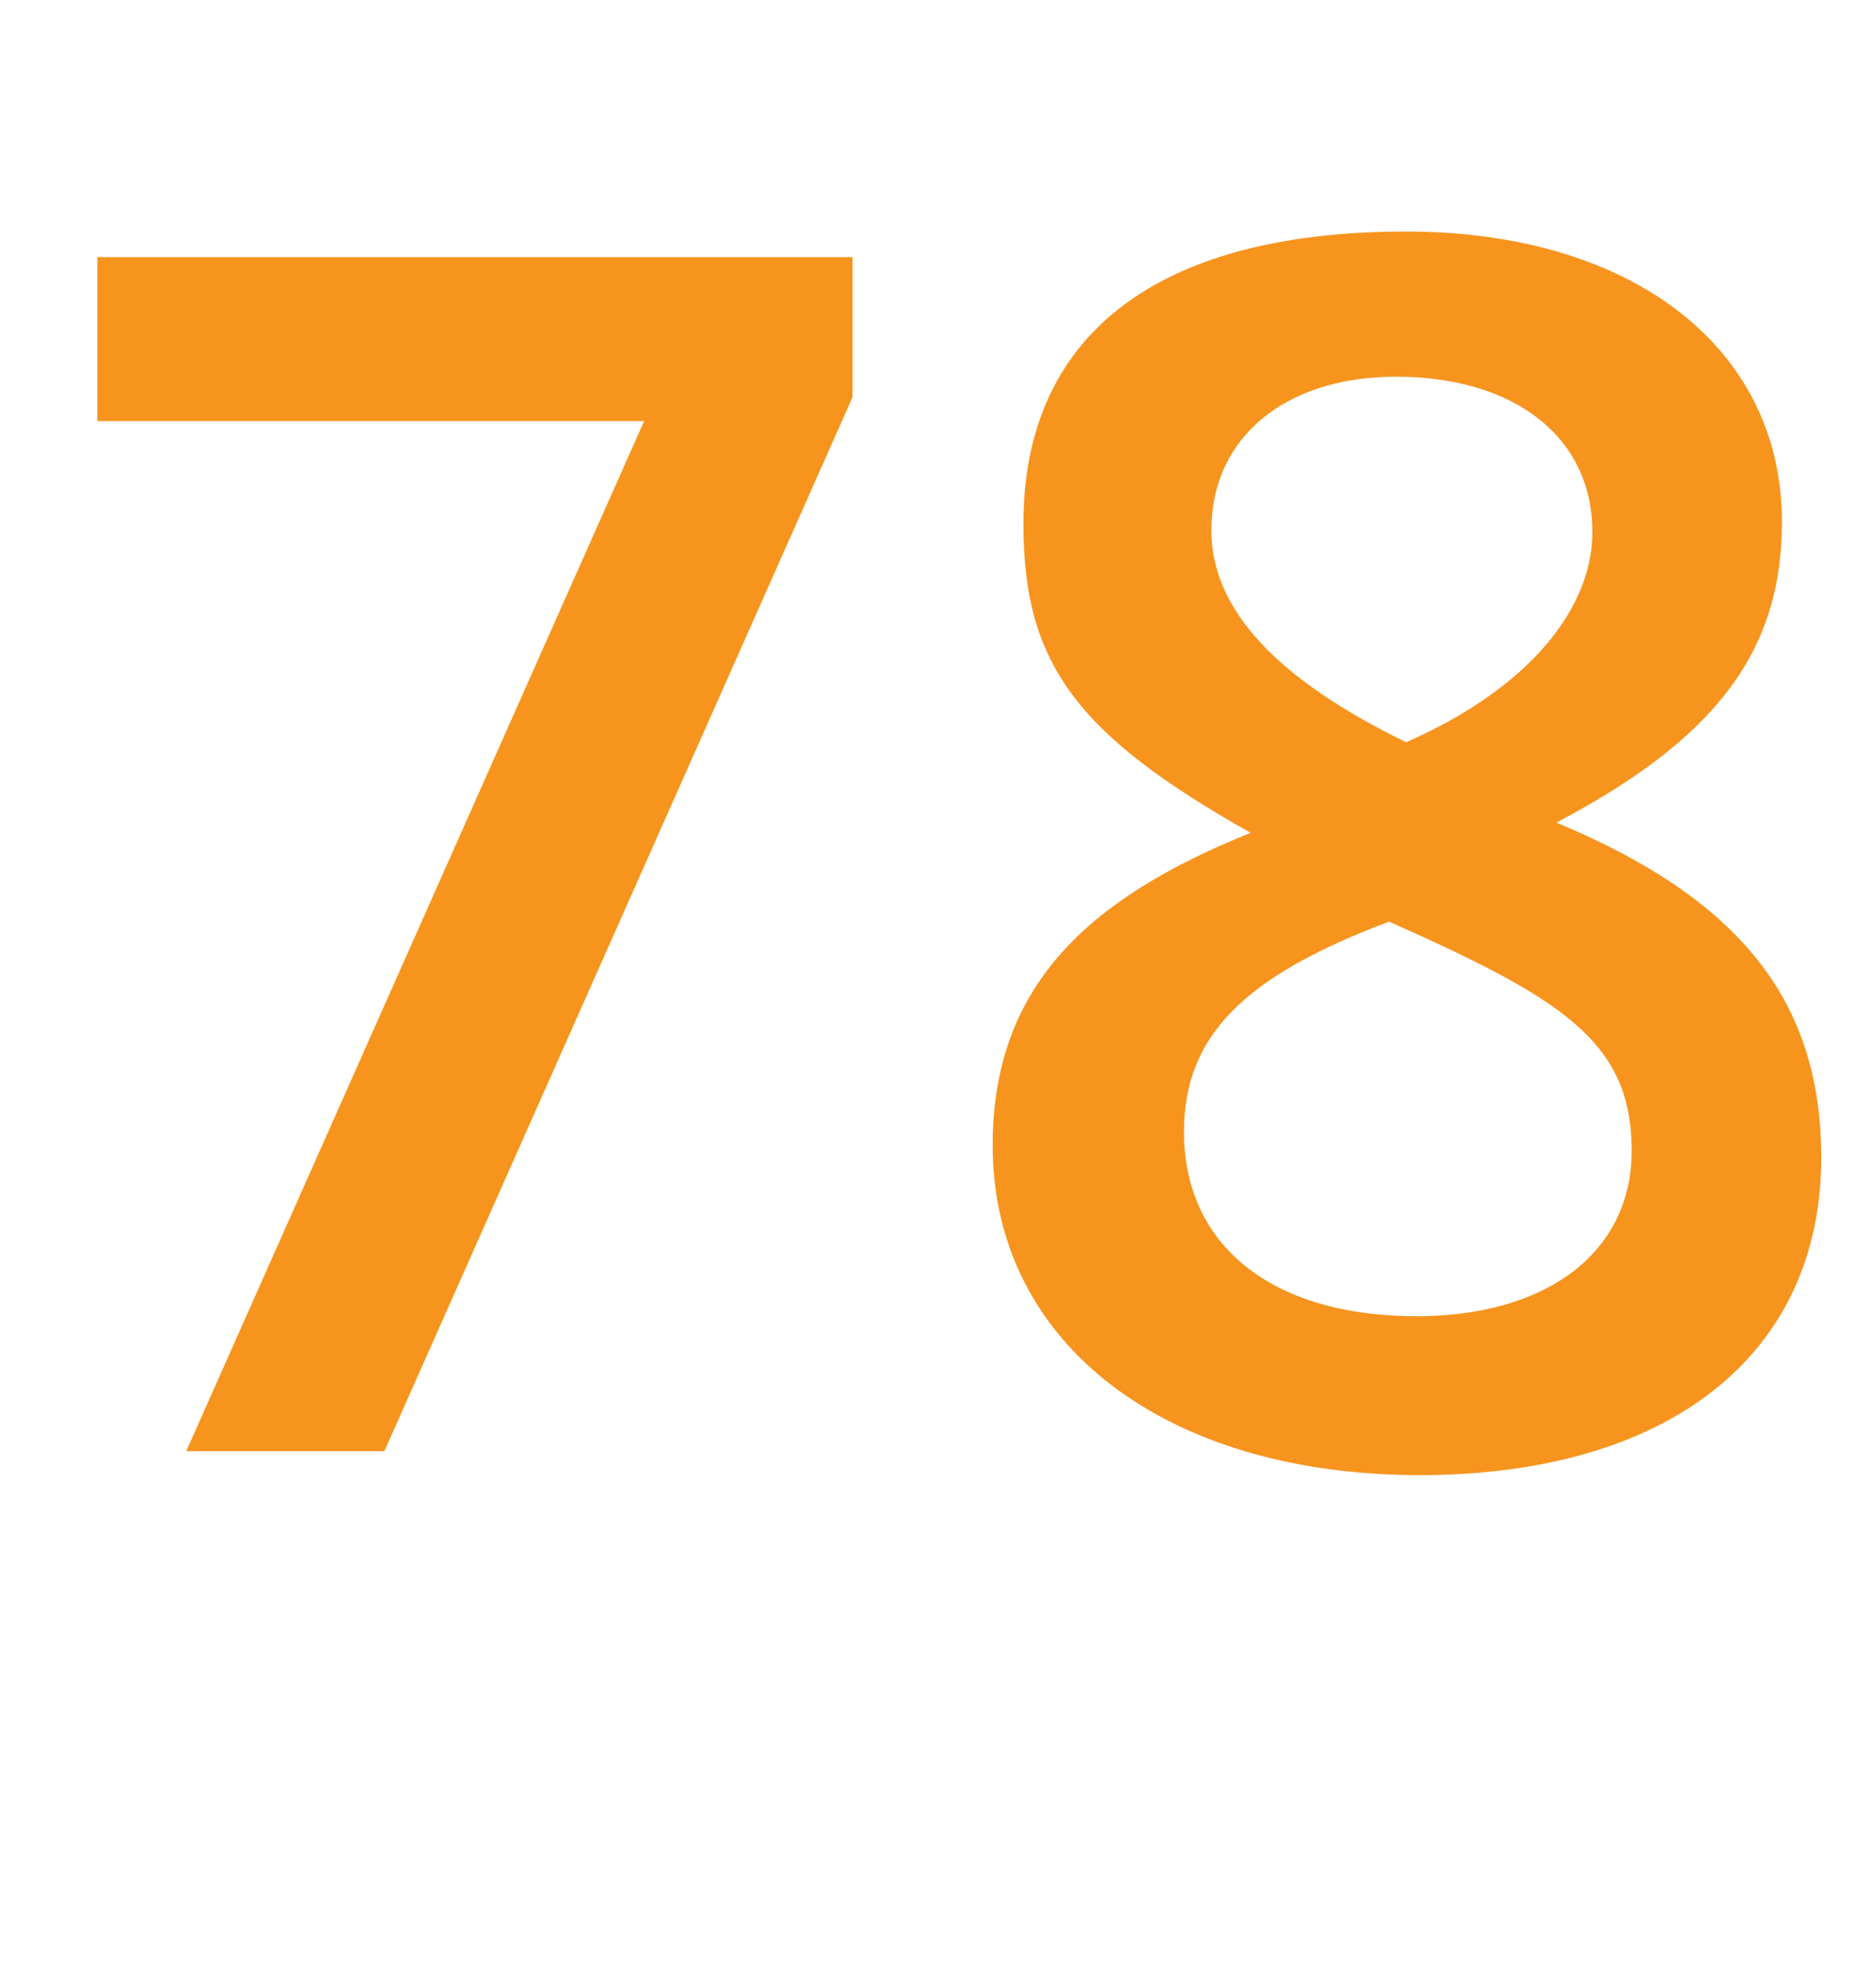
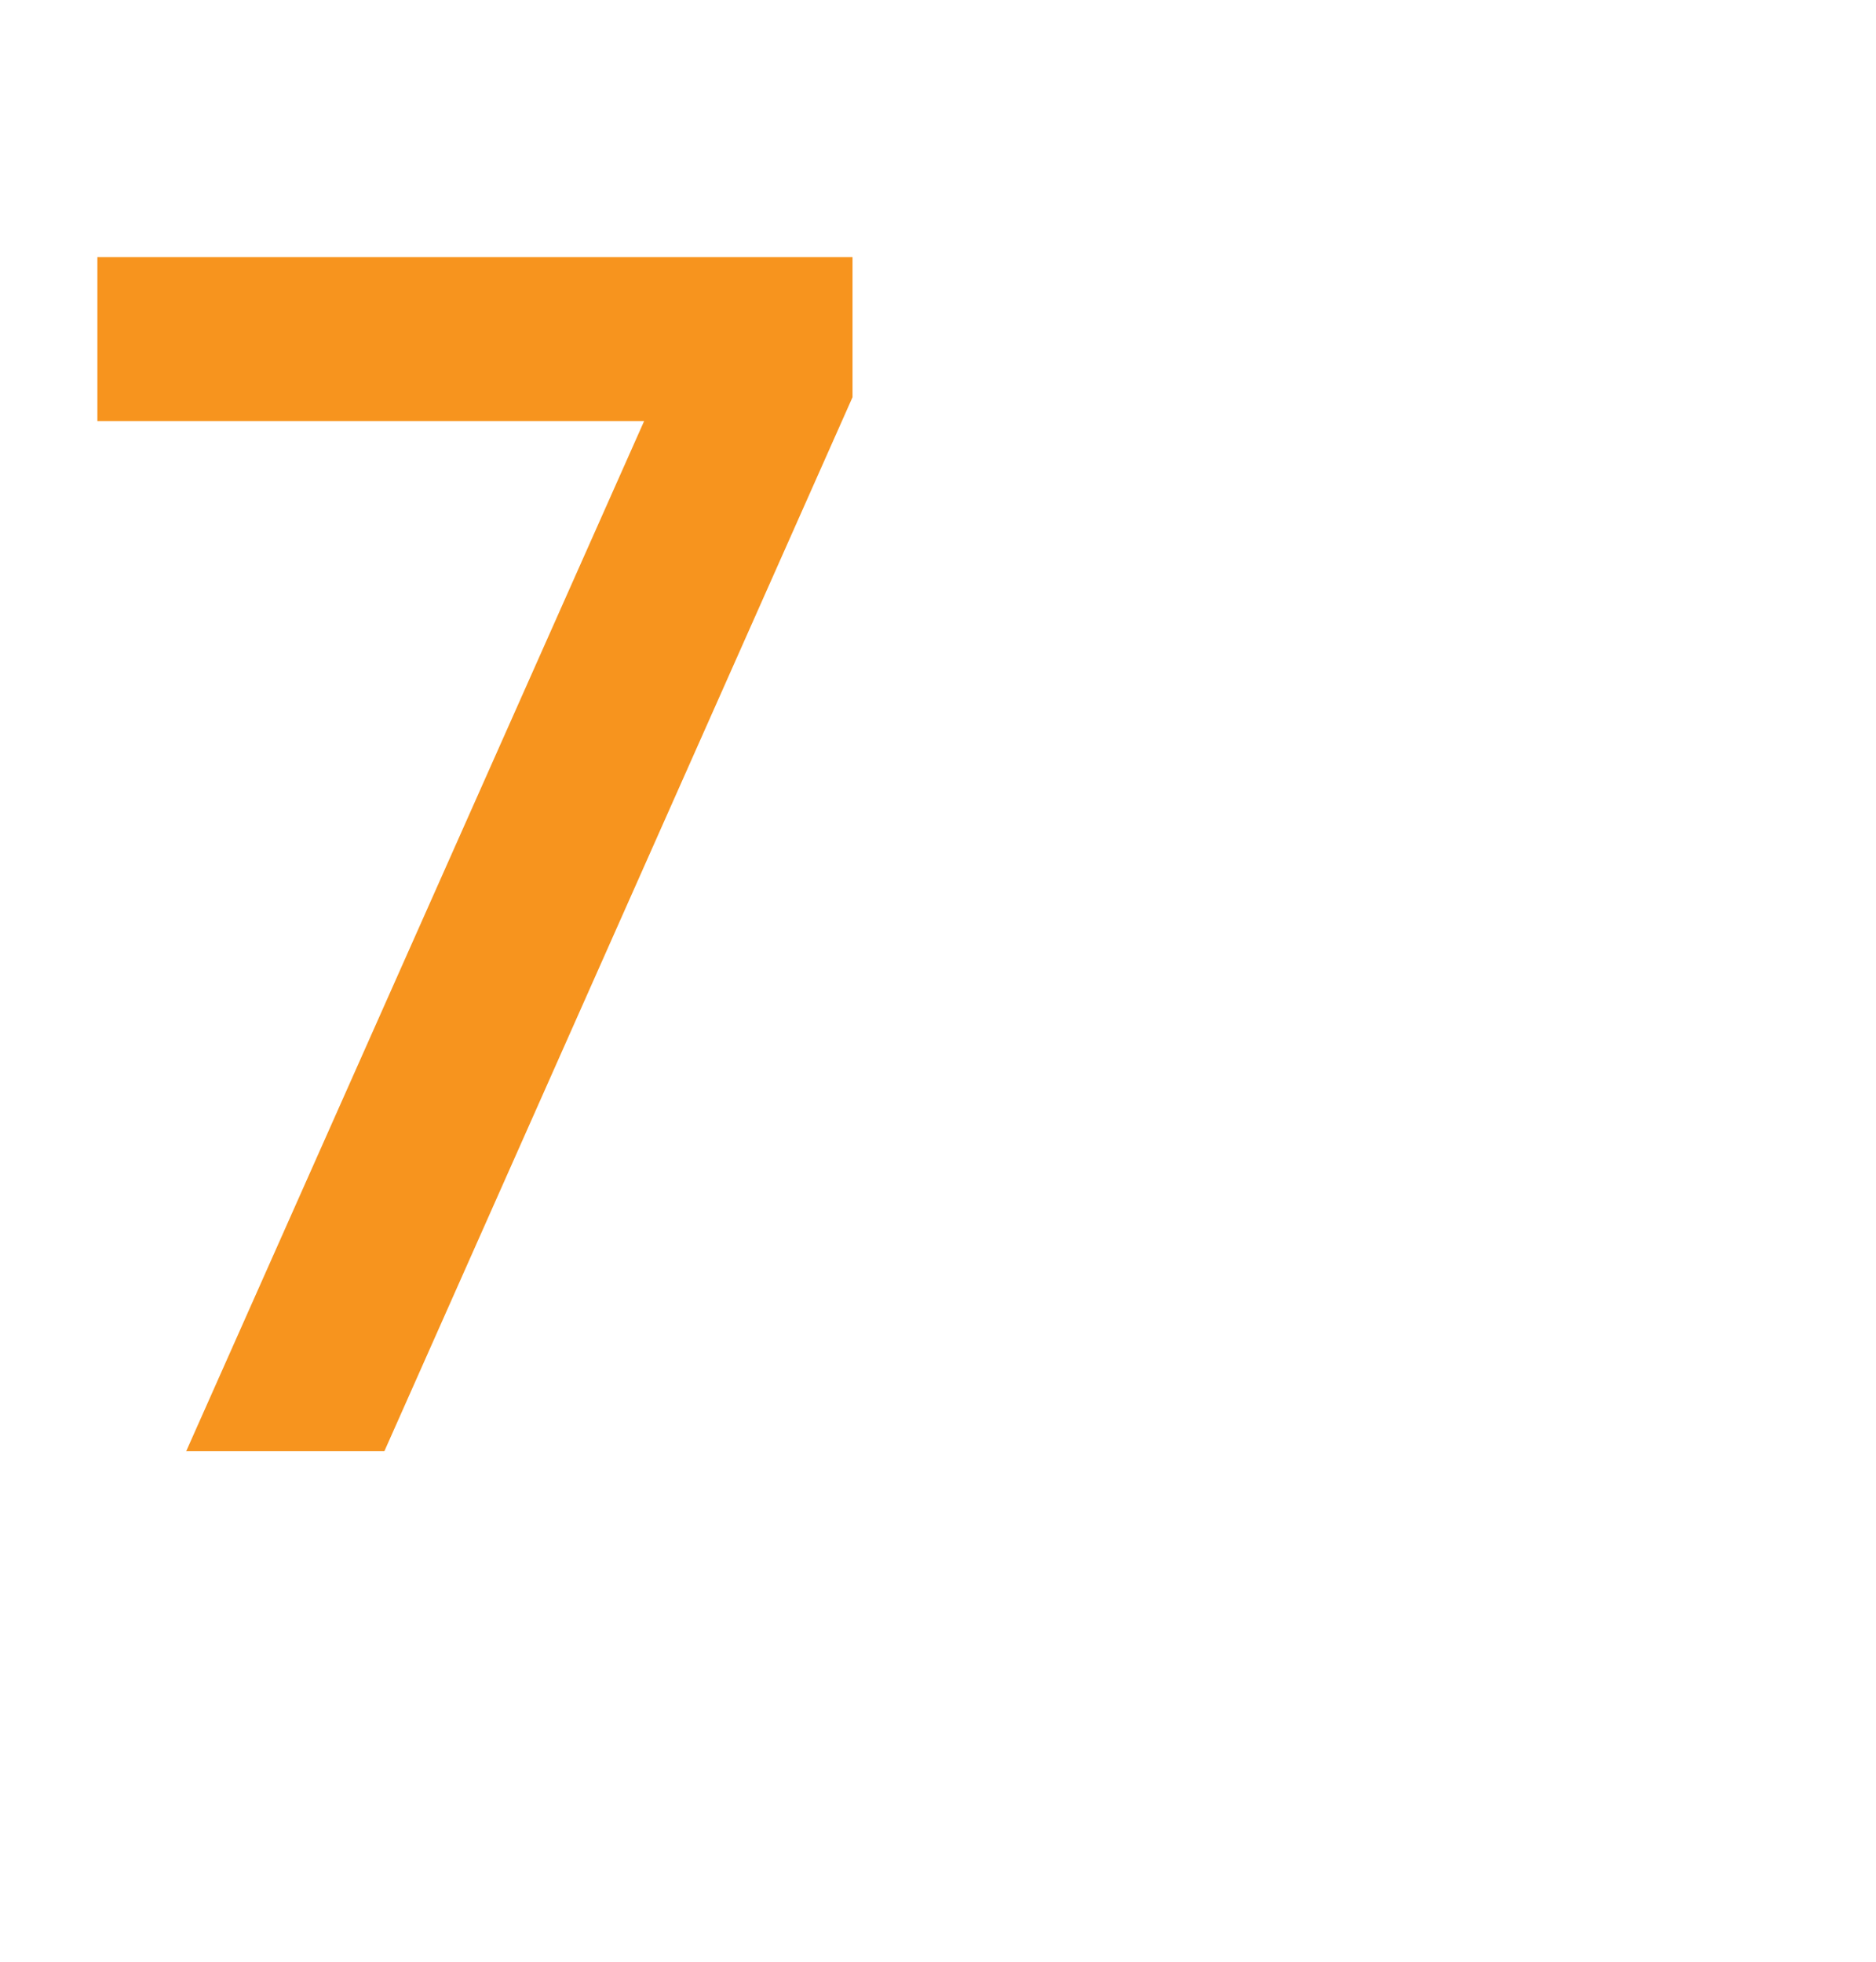
<svg xmlns="http://www.w3.org/2000/svg" version="1.1" id="Layer_1" x="0px" y="0px" width="65.879px" height="68.908px" viewBox="0 0 65.879 68.908" enable-background="new 0 0 65.879 68.908" xml:space="preserve">
  <g>
    <path fill="#F7941E" d="M13.498,50.969H6.539l16.08-36.179H3.42V9.03h26.518v4.92L13.498,50.969z" />
-     <path fill="#F7941E" d="M49.857,51.809c-8.939,0-14.998-4.62-14.998-11.579c0-5.521,3.24-8.64,9.059-10.979   c-6.18-3.48-7.979-6-7.979-10.86c0-6.479,4.5-10.259,13.439-10.259c7.92,0,13.199,4.079,13.199,10.199c0,4.56-2.34,7.62-7.92,10.56   c6.48,2.7,9.299,6.3,9.299,11.76C63.957,47.609,58.559,51.809,49.857,51.809z M48.779,32.369c-5.102,1.92-7.201,4.021-7.201,7.38   c0,4.021,3.121,6.479,8.16,6.479c4.561,0,7.561-2.22,7.561-5.819C57.299,36.569,54.838,35.069,48.779,32.369z M49.018,13.23   c-3.84,0-6.479,2.1-6.479,5.399c0,2.76,2.279,5.22,6.84,7.439c4.379-1.92,6.539-4.739,6.539-7.379   C55.918,15.33,53.158,13.23,49.018,13.23z" />
  </g>
</svg>